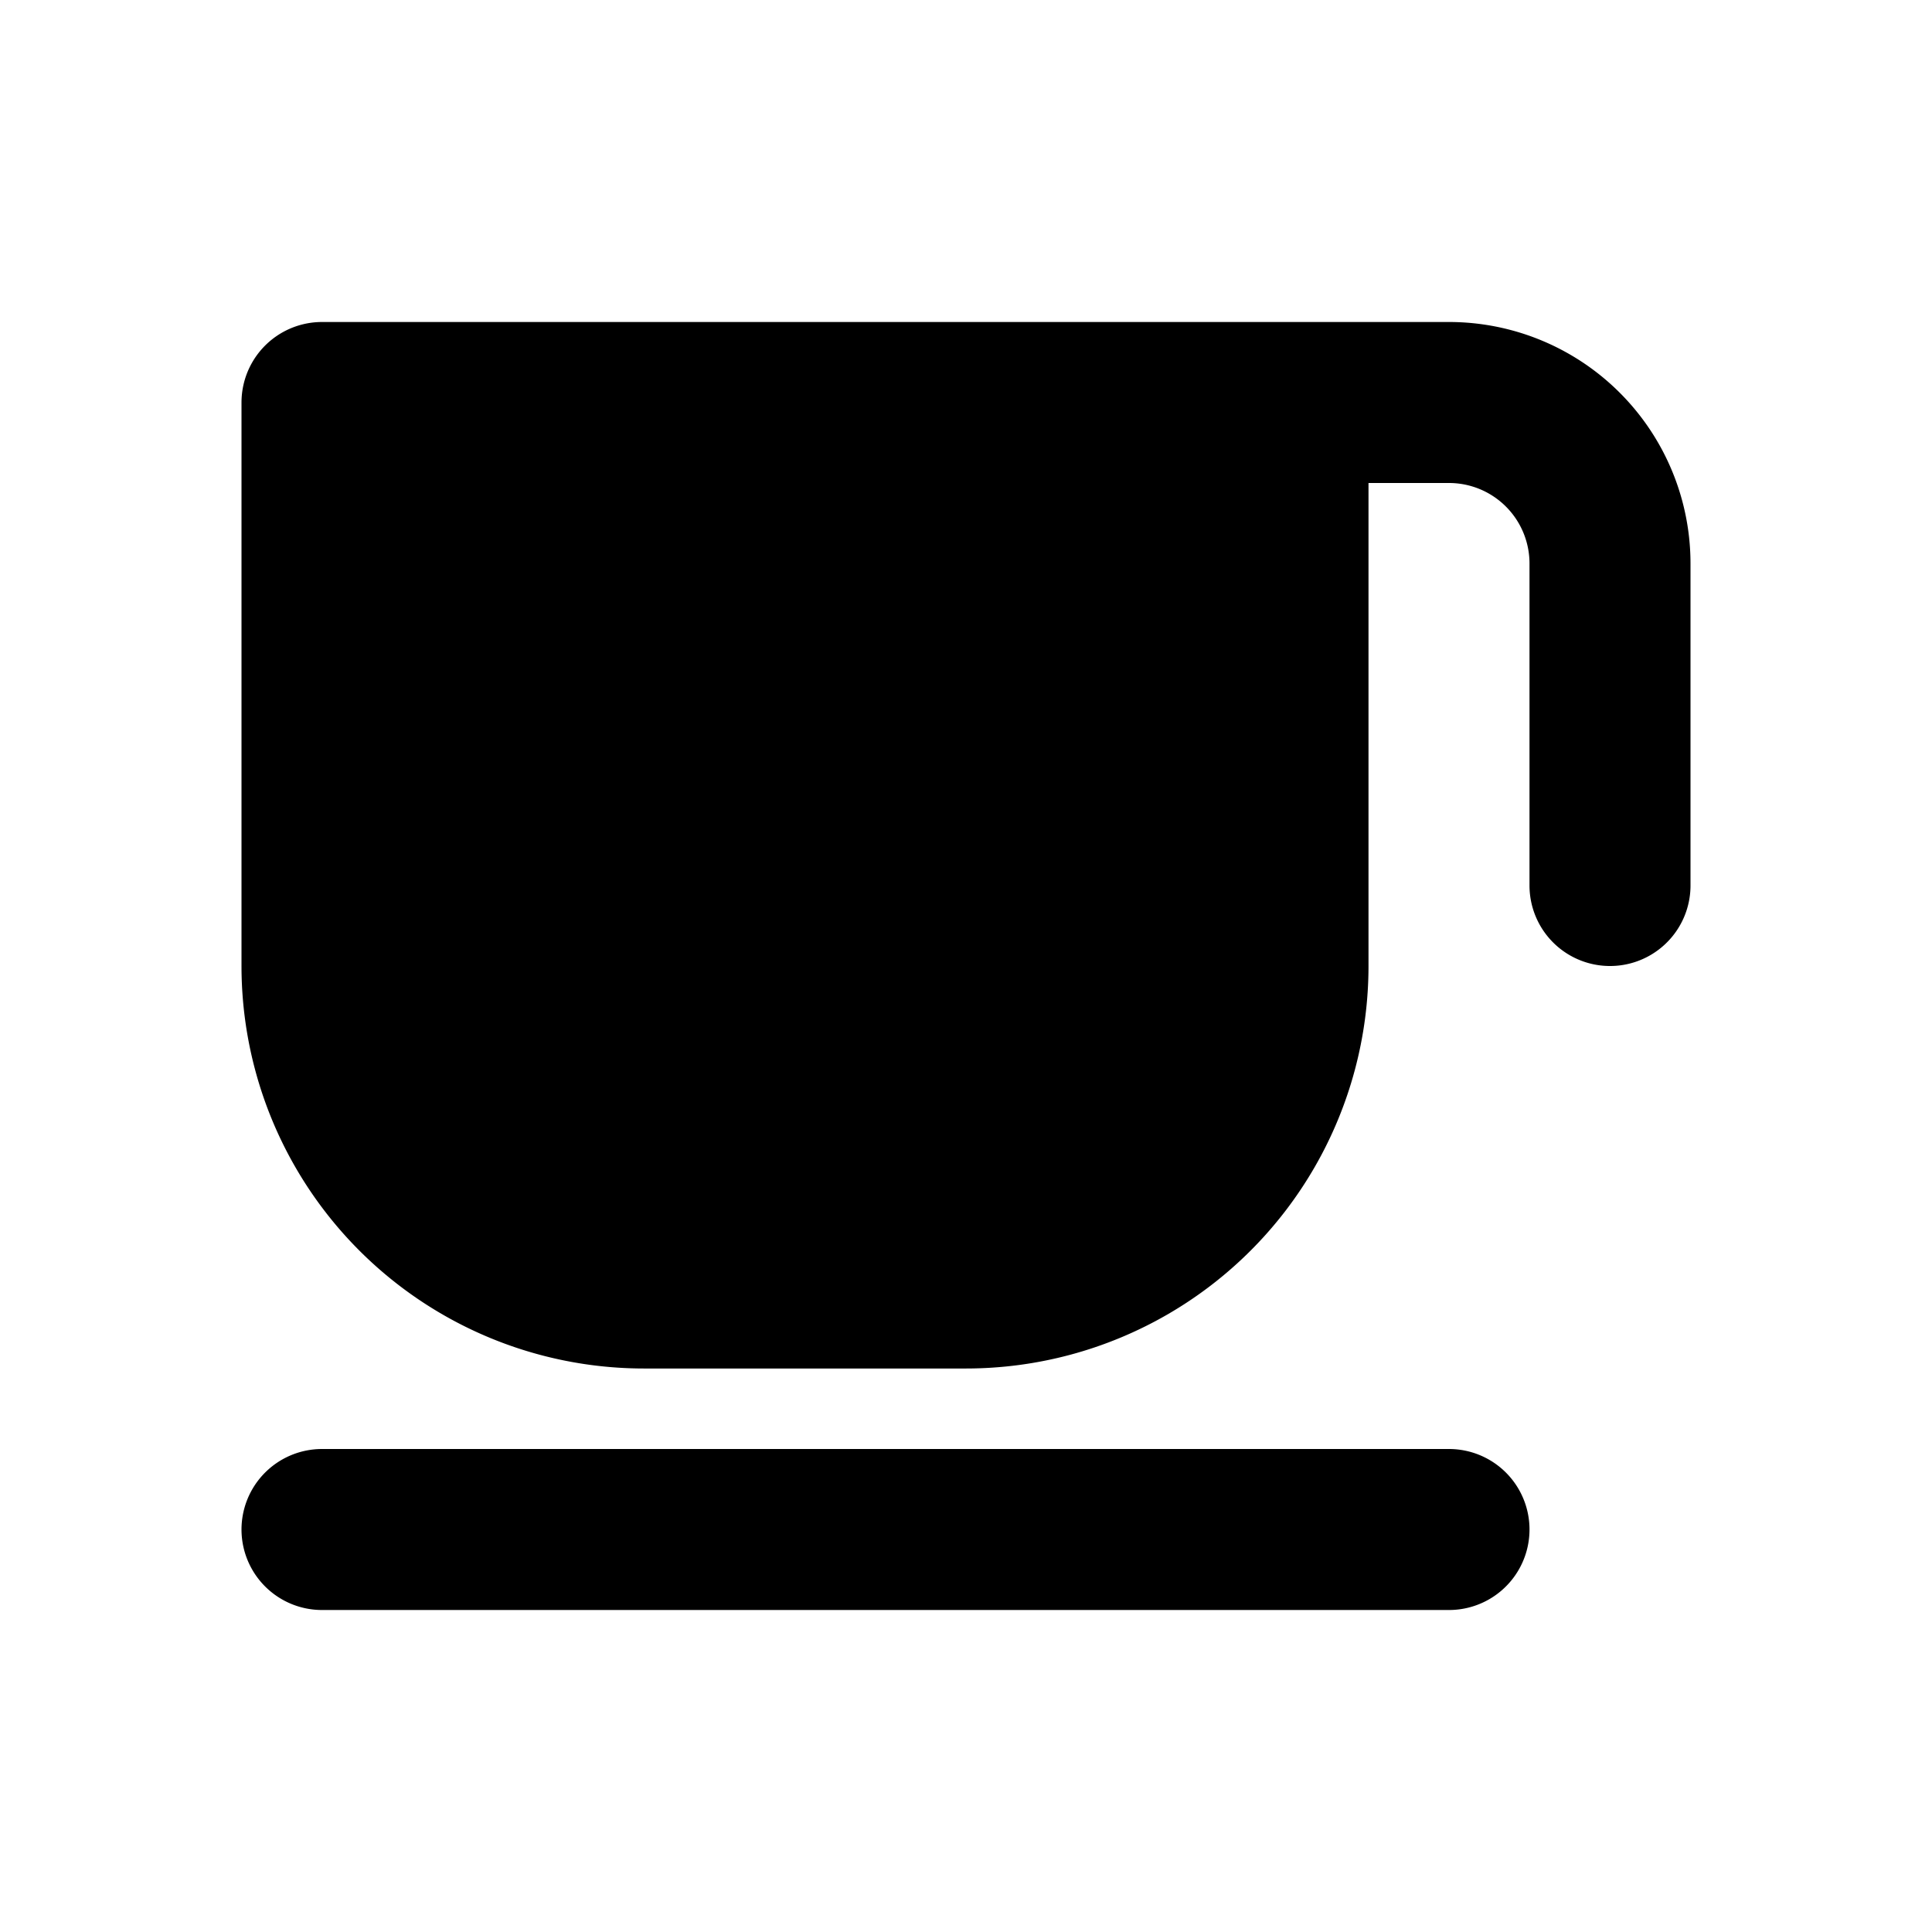
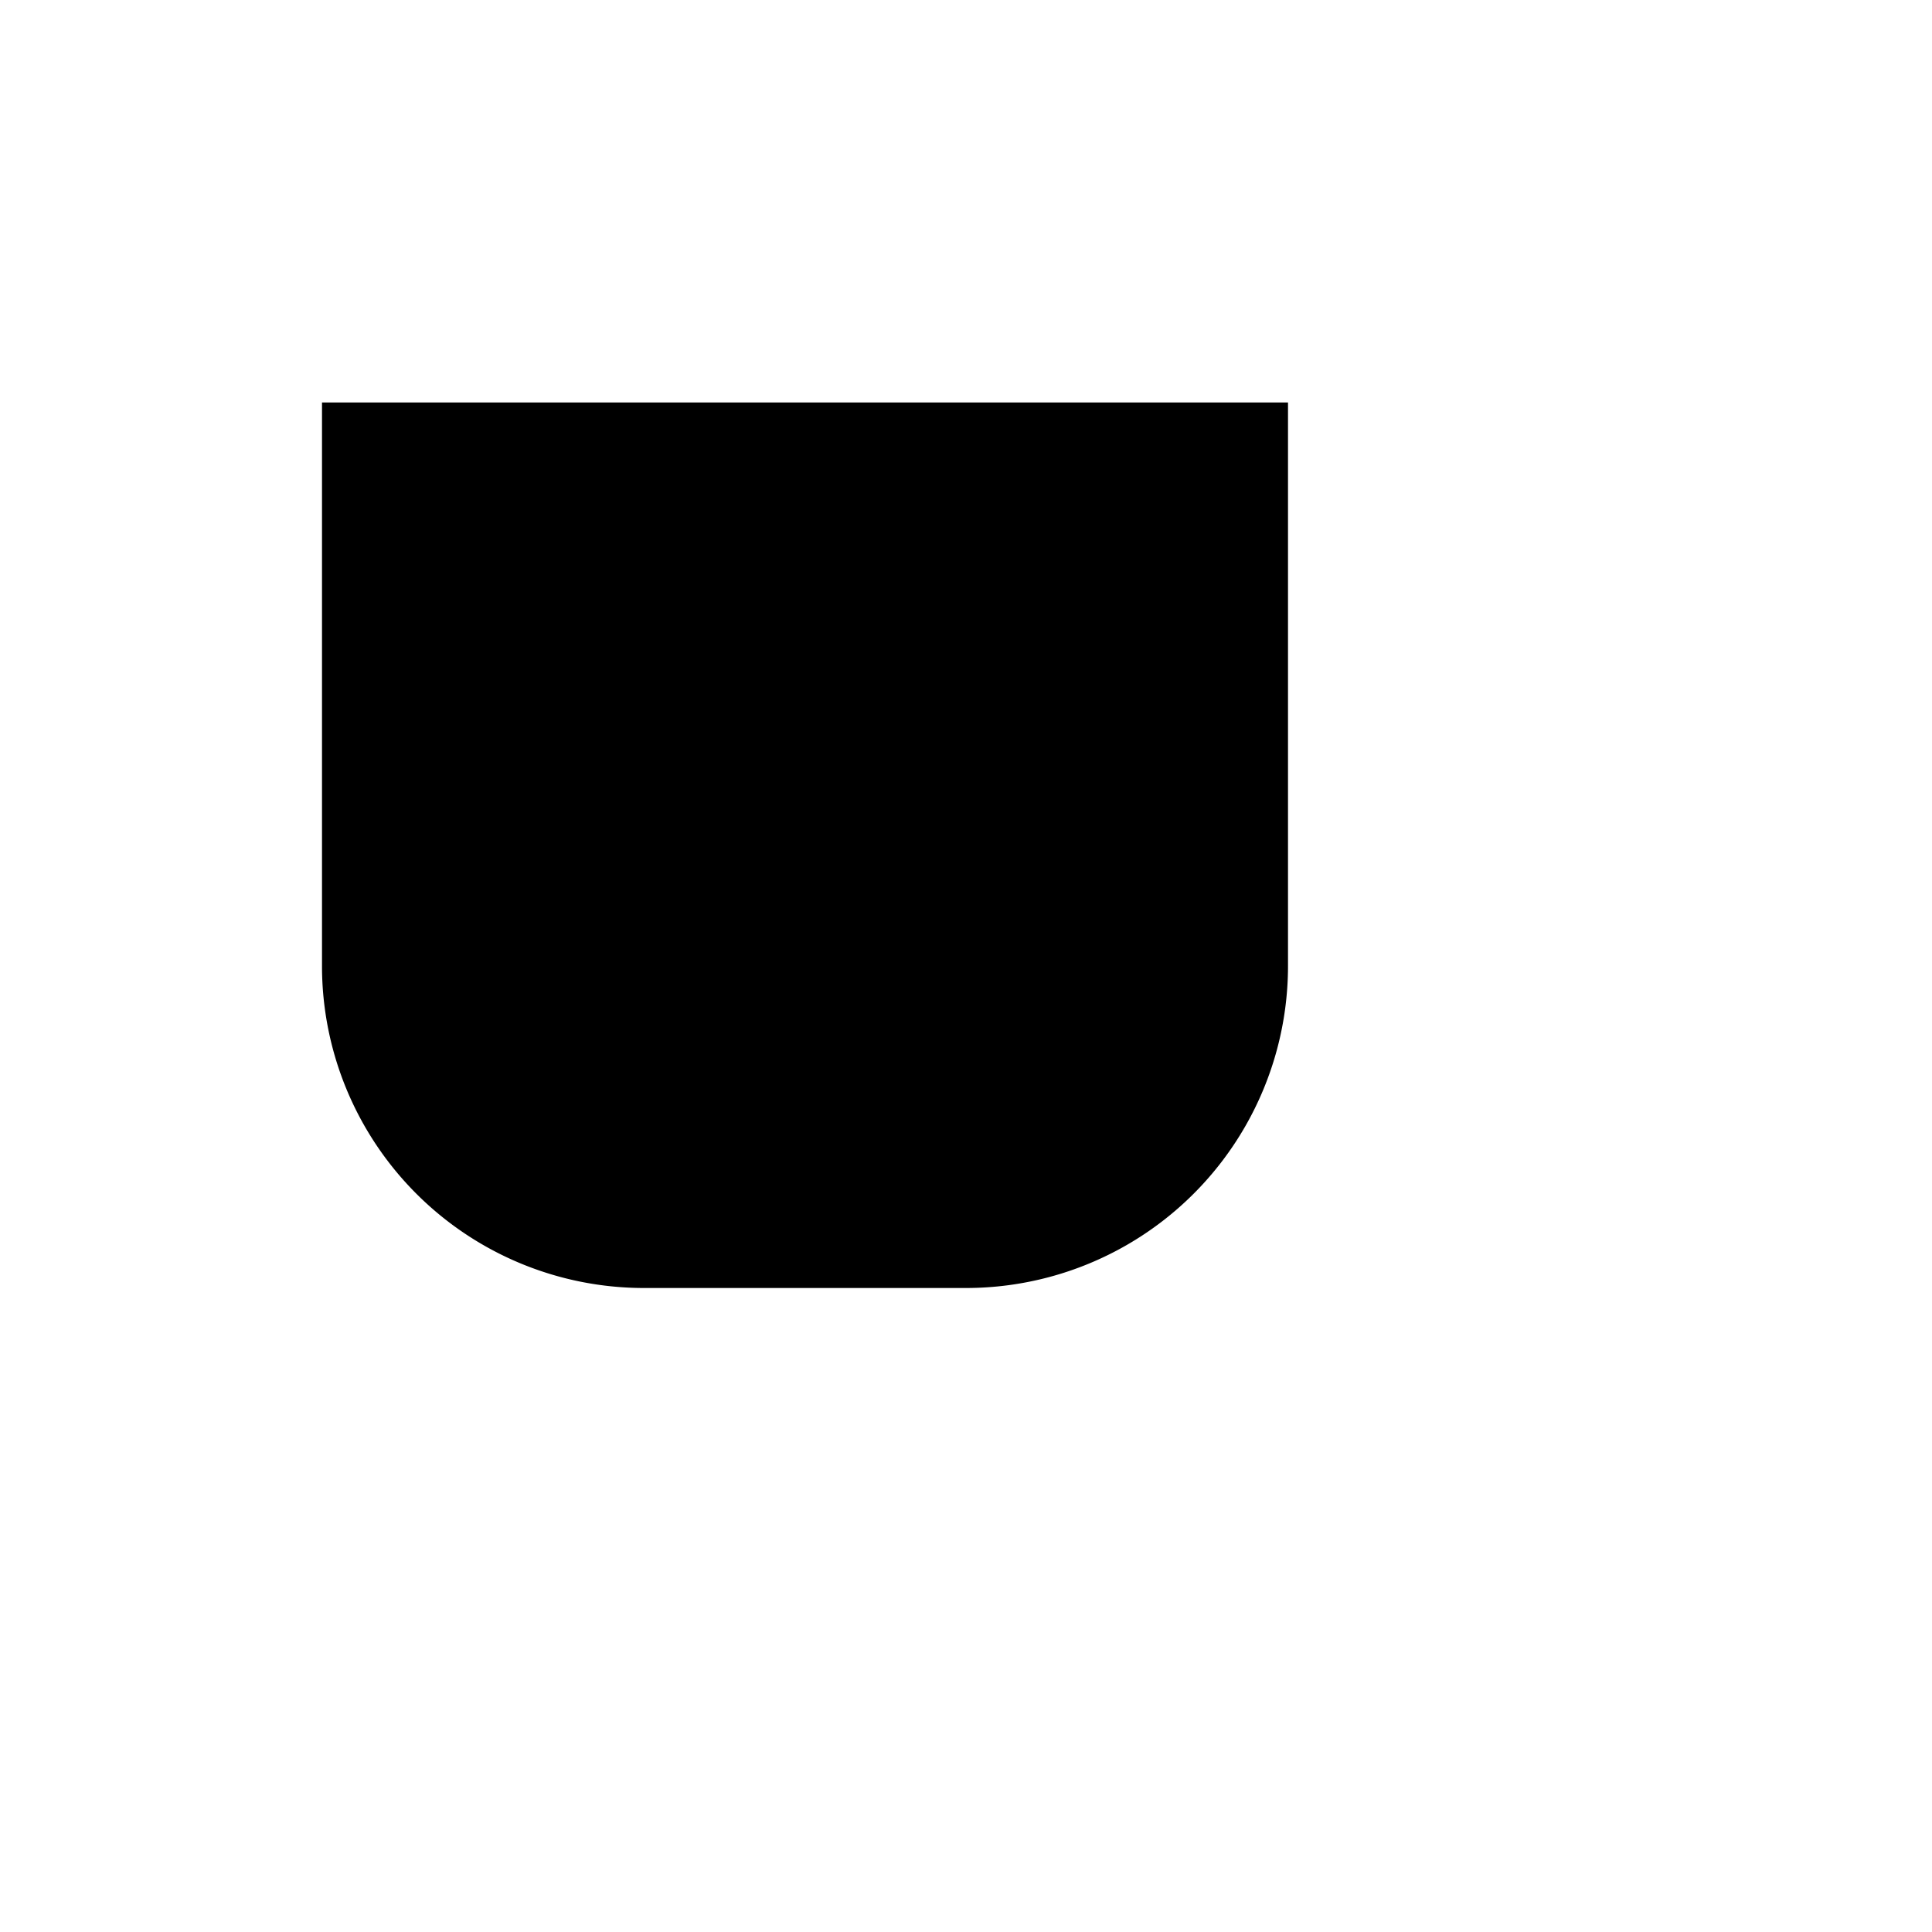
<svg xmlns="http://www.w3.org/2000/svg" width="800px" height="800px" viewBox="0 0 24 24" fill="none">
  <path fill="#000000" d="M4 5h12v7a4 4 0 0 1-4 4H8a4 4 0 0 1-4-4V5z" />
-   <path stroke="#000000" stroke-linecap="round" stroke-linejoin="round" stroke-width="2" d="M16 5H4v7a4 4 0 0 0 4 4h4a4 4 0 0 0 4-4V5zm0 0h2v0a2 2 0 0 1 2 2v4M4 19h14" />
</svg>